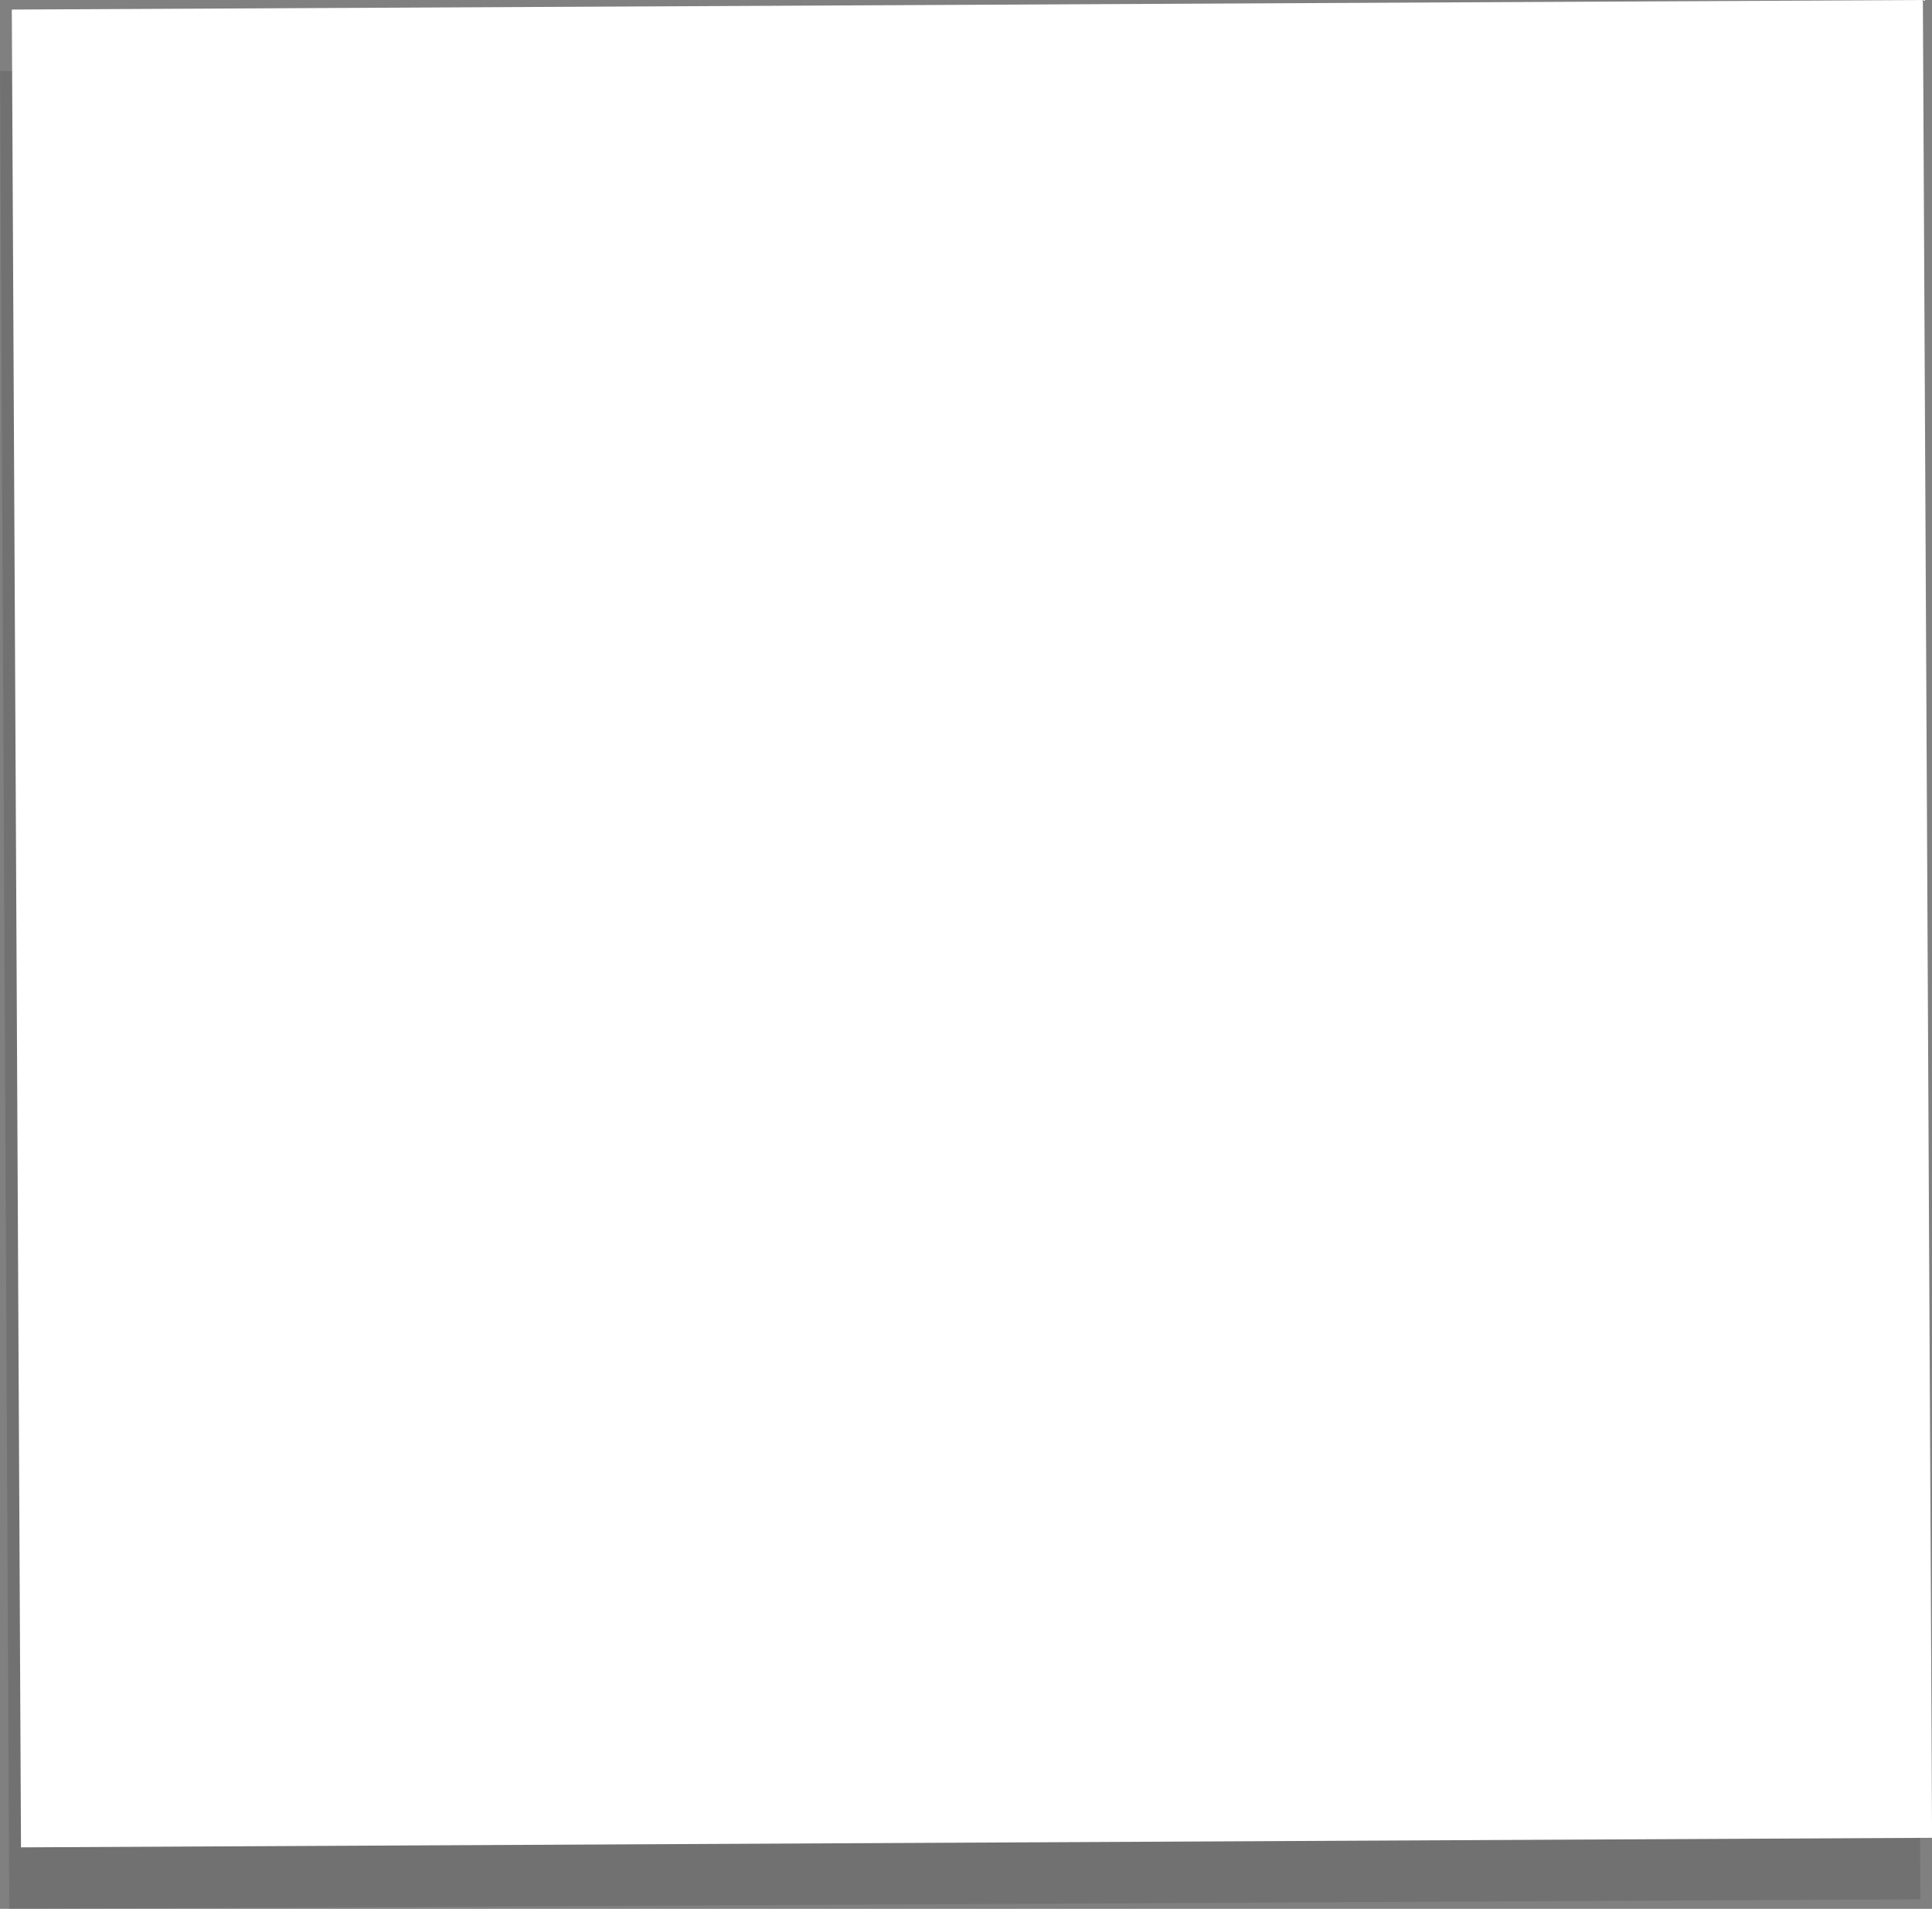
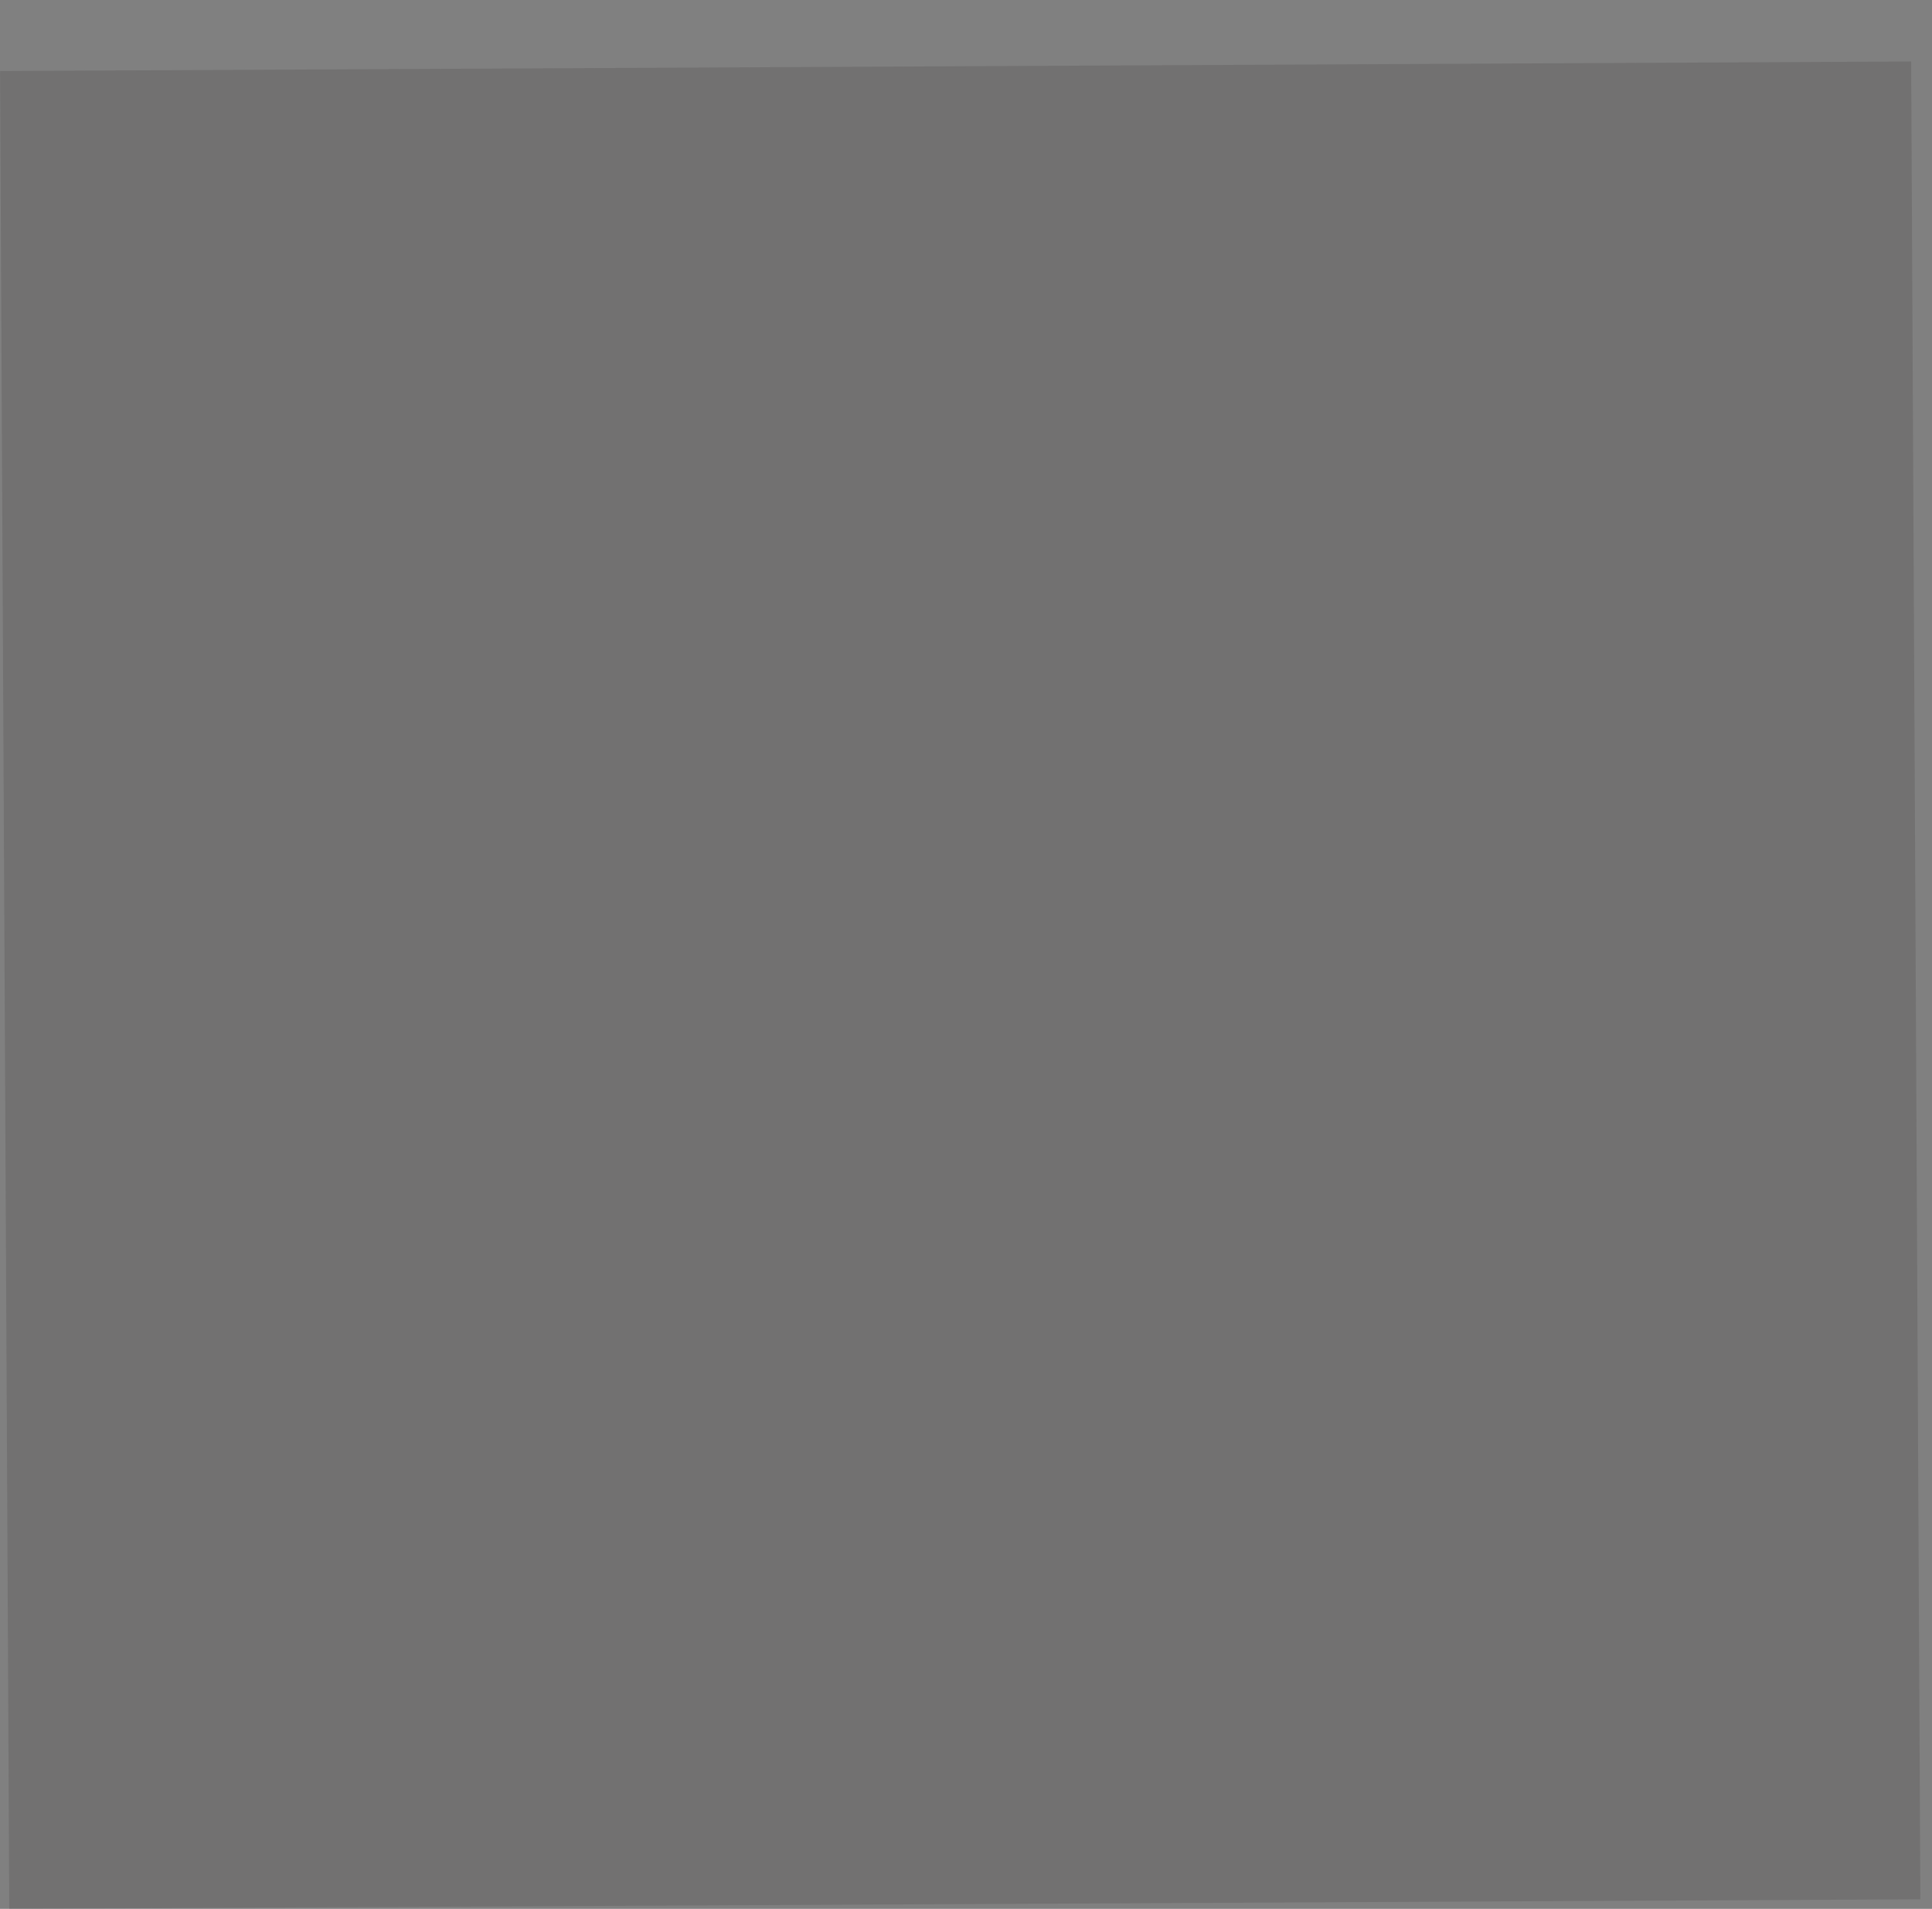
<svg xmlns="http://www.w3.org/2000/svg" version="1.1" id="Layer_1" x="0px" y="0px" width="23.438px" height="23.155px" viewBox="0 0 23.438 23.155" enable-background="new 0 0 23.438 23.155" xml:space="preserve">
  <rect x="0" y="0" width="23.438" height="23.155" fill="#808080" stroke="none" />
  <rect x="0.056" y="0.804" transform="matrix(1 -0.005 0.005 1 -0.059 0.058)" opacity="0.15" fill="#231F20" width="23.184" height="22.293" />
-   <rect x="0.199" y="0.058" transform="matrix(1 -0.005 0.005 1 -0.056 0.059)" fill="#FFFFFF" width="23.184" height="22.293" />
</svg>